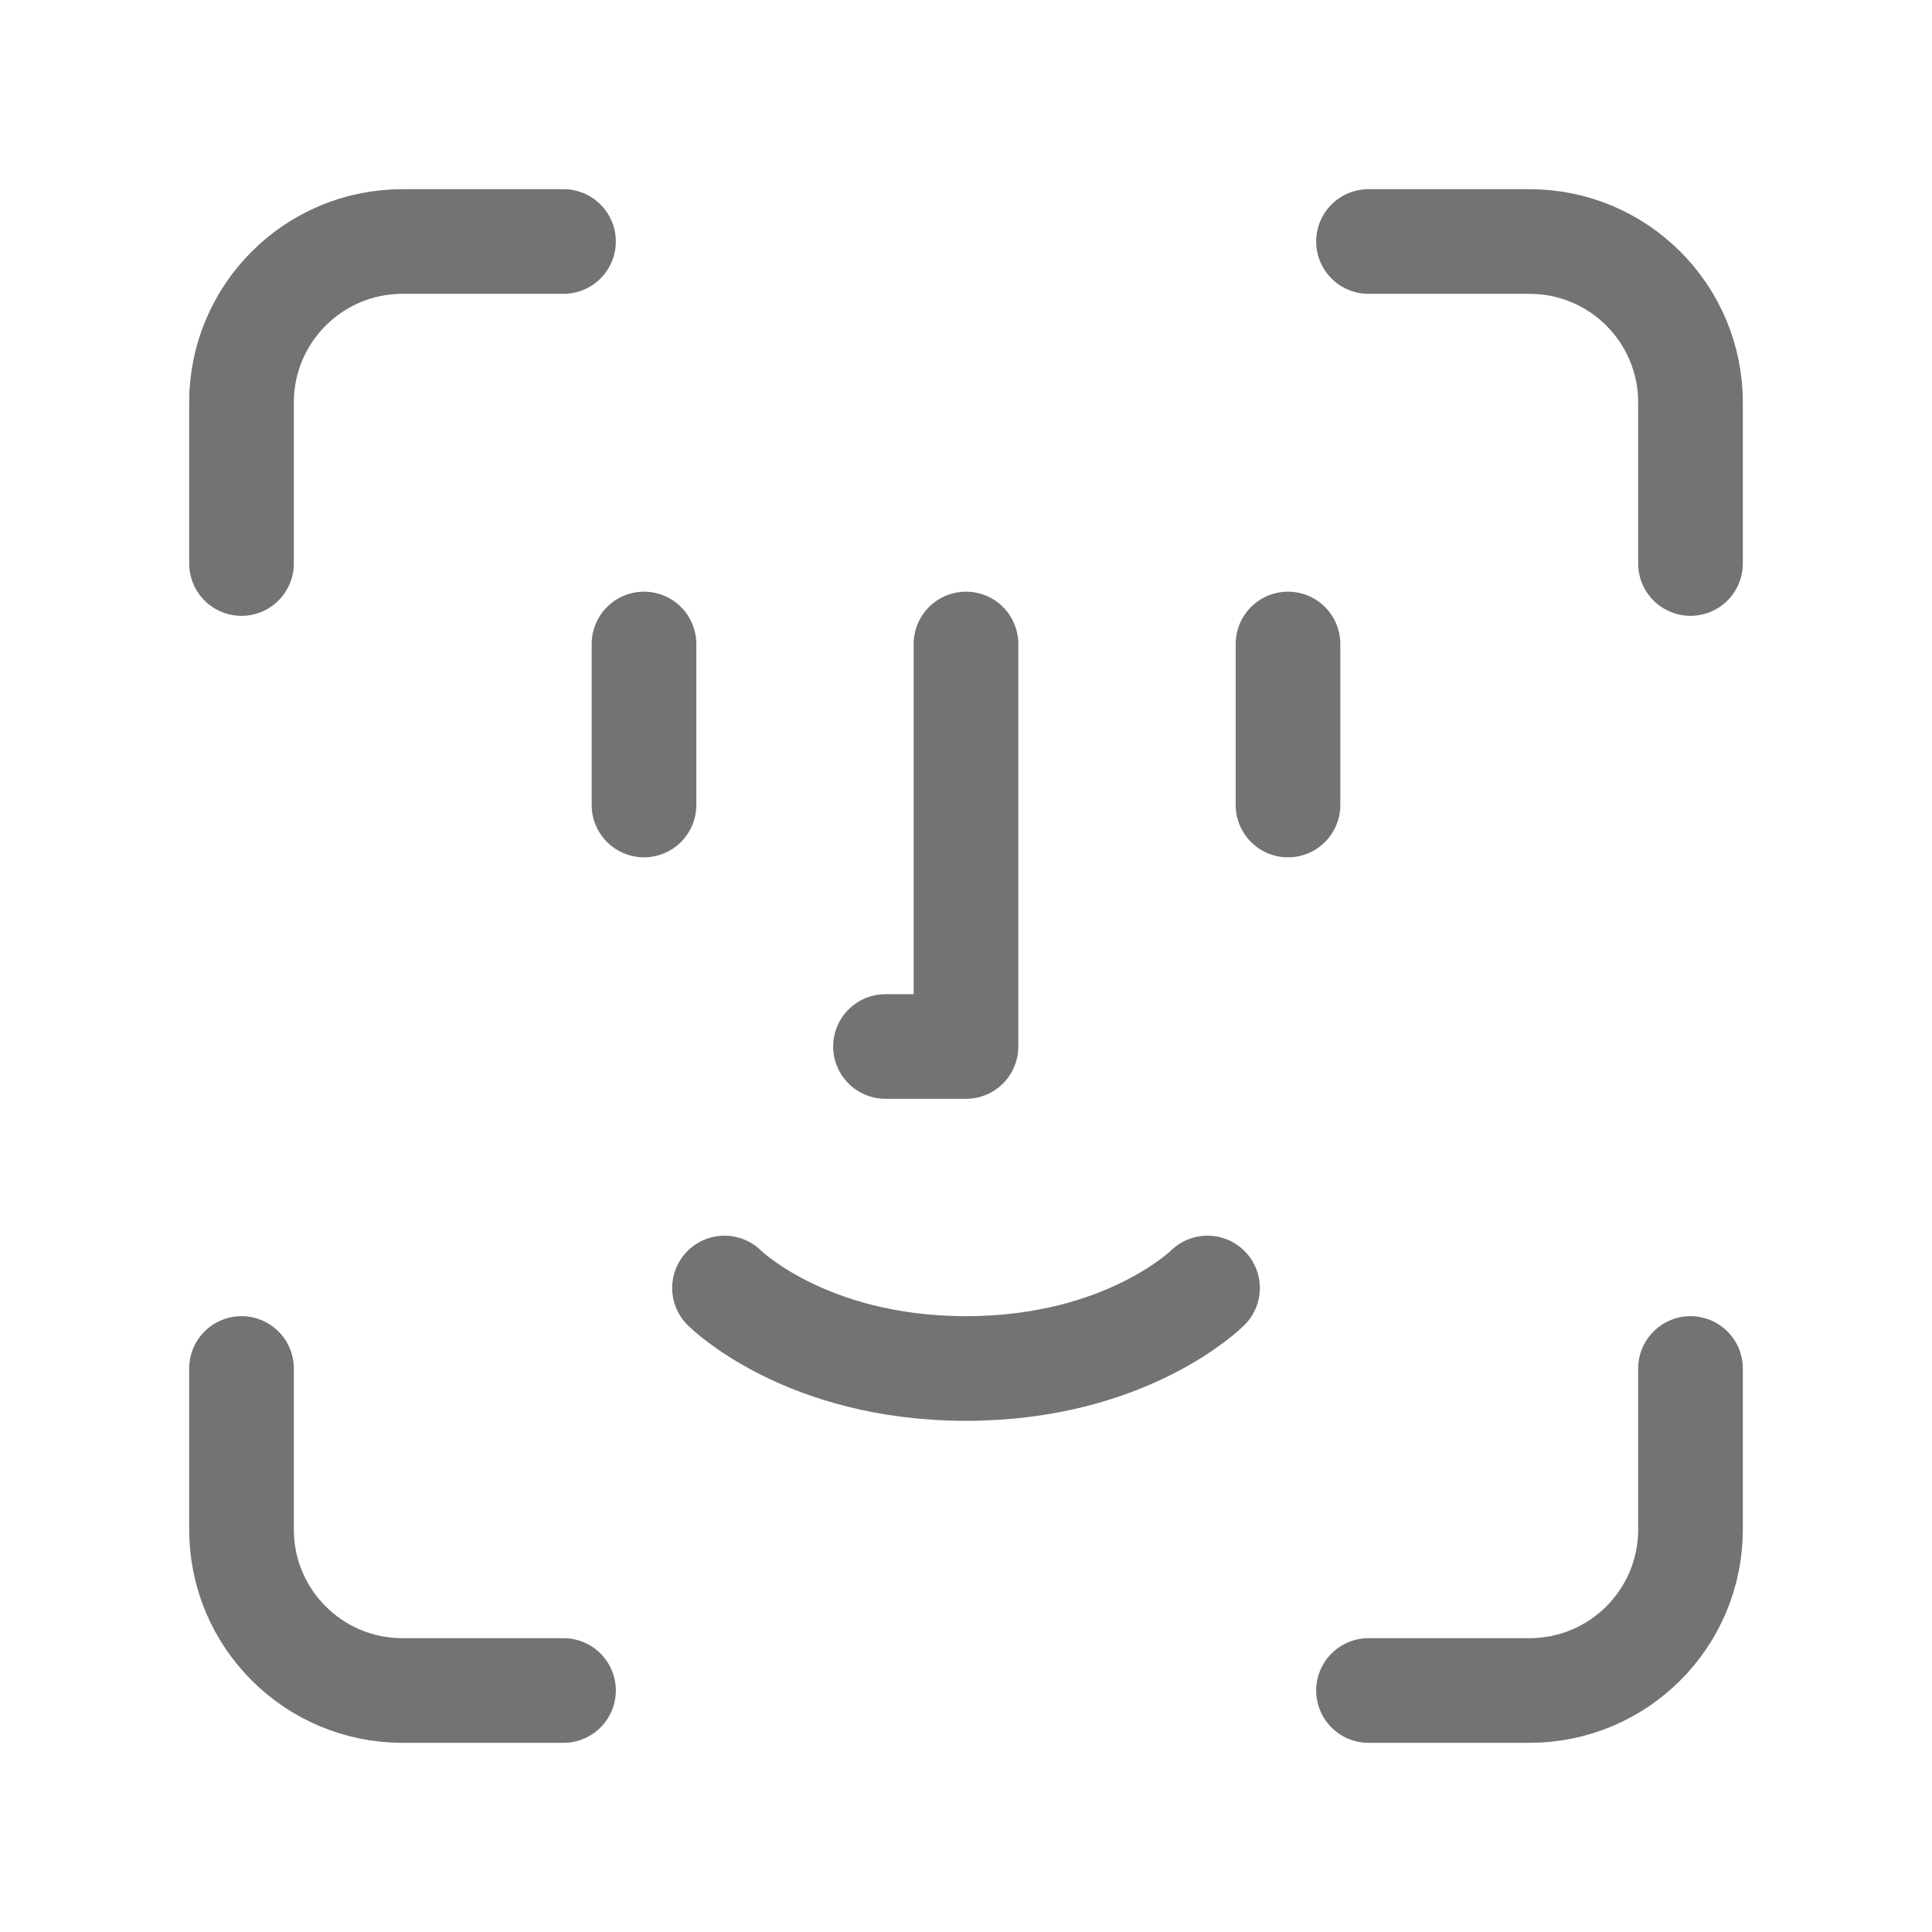
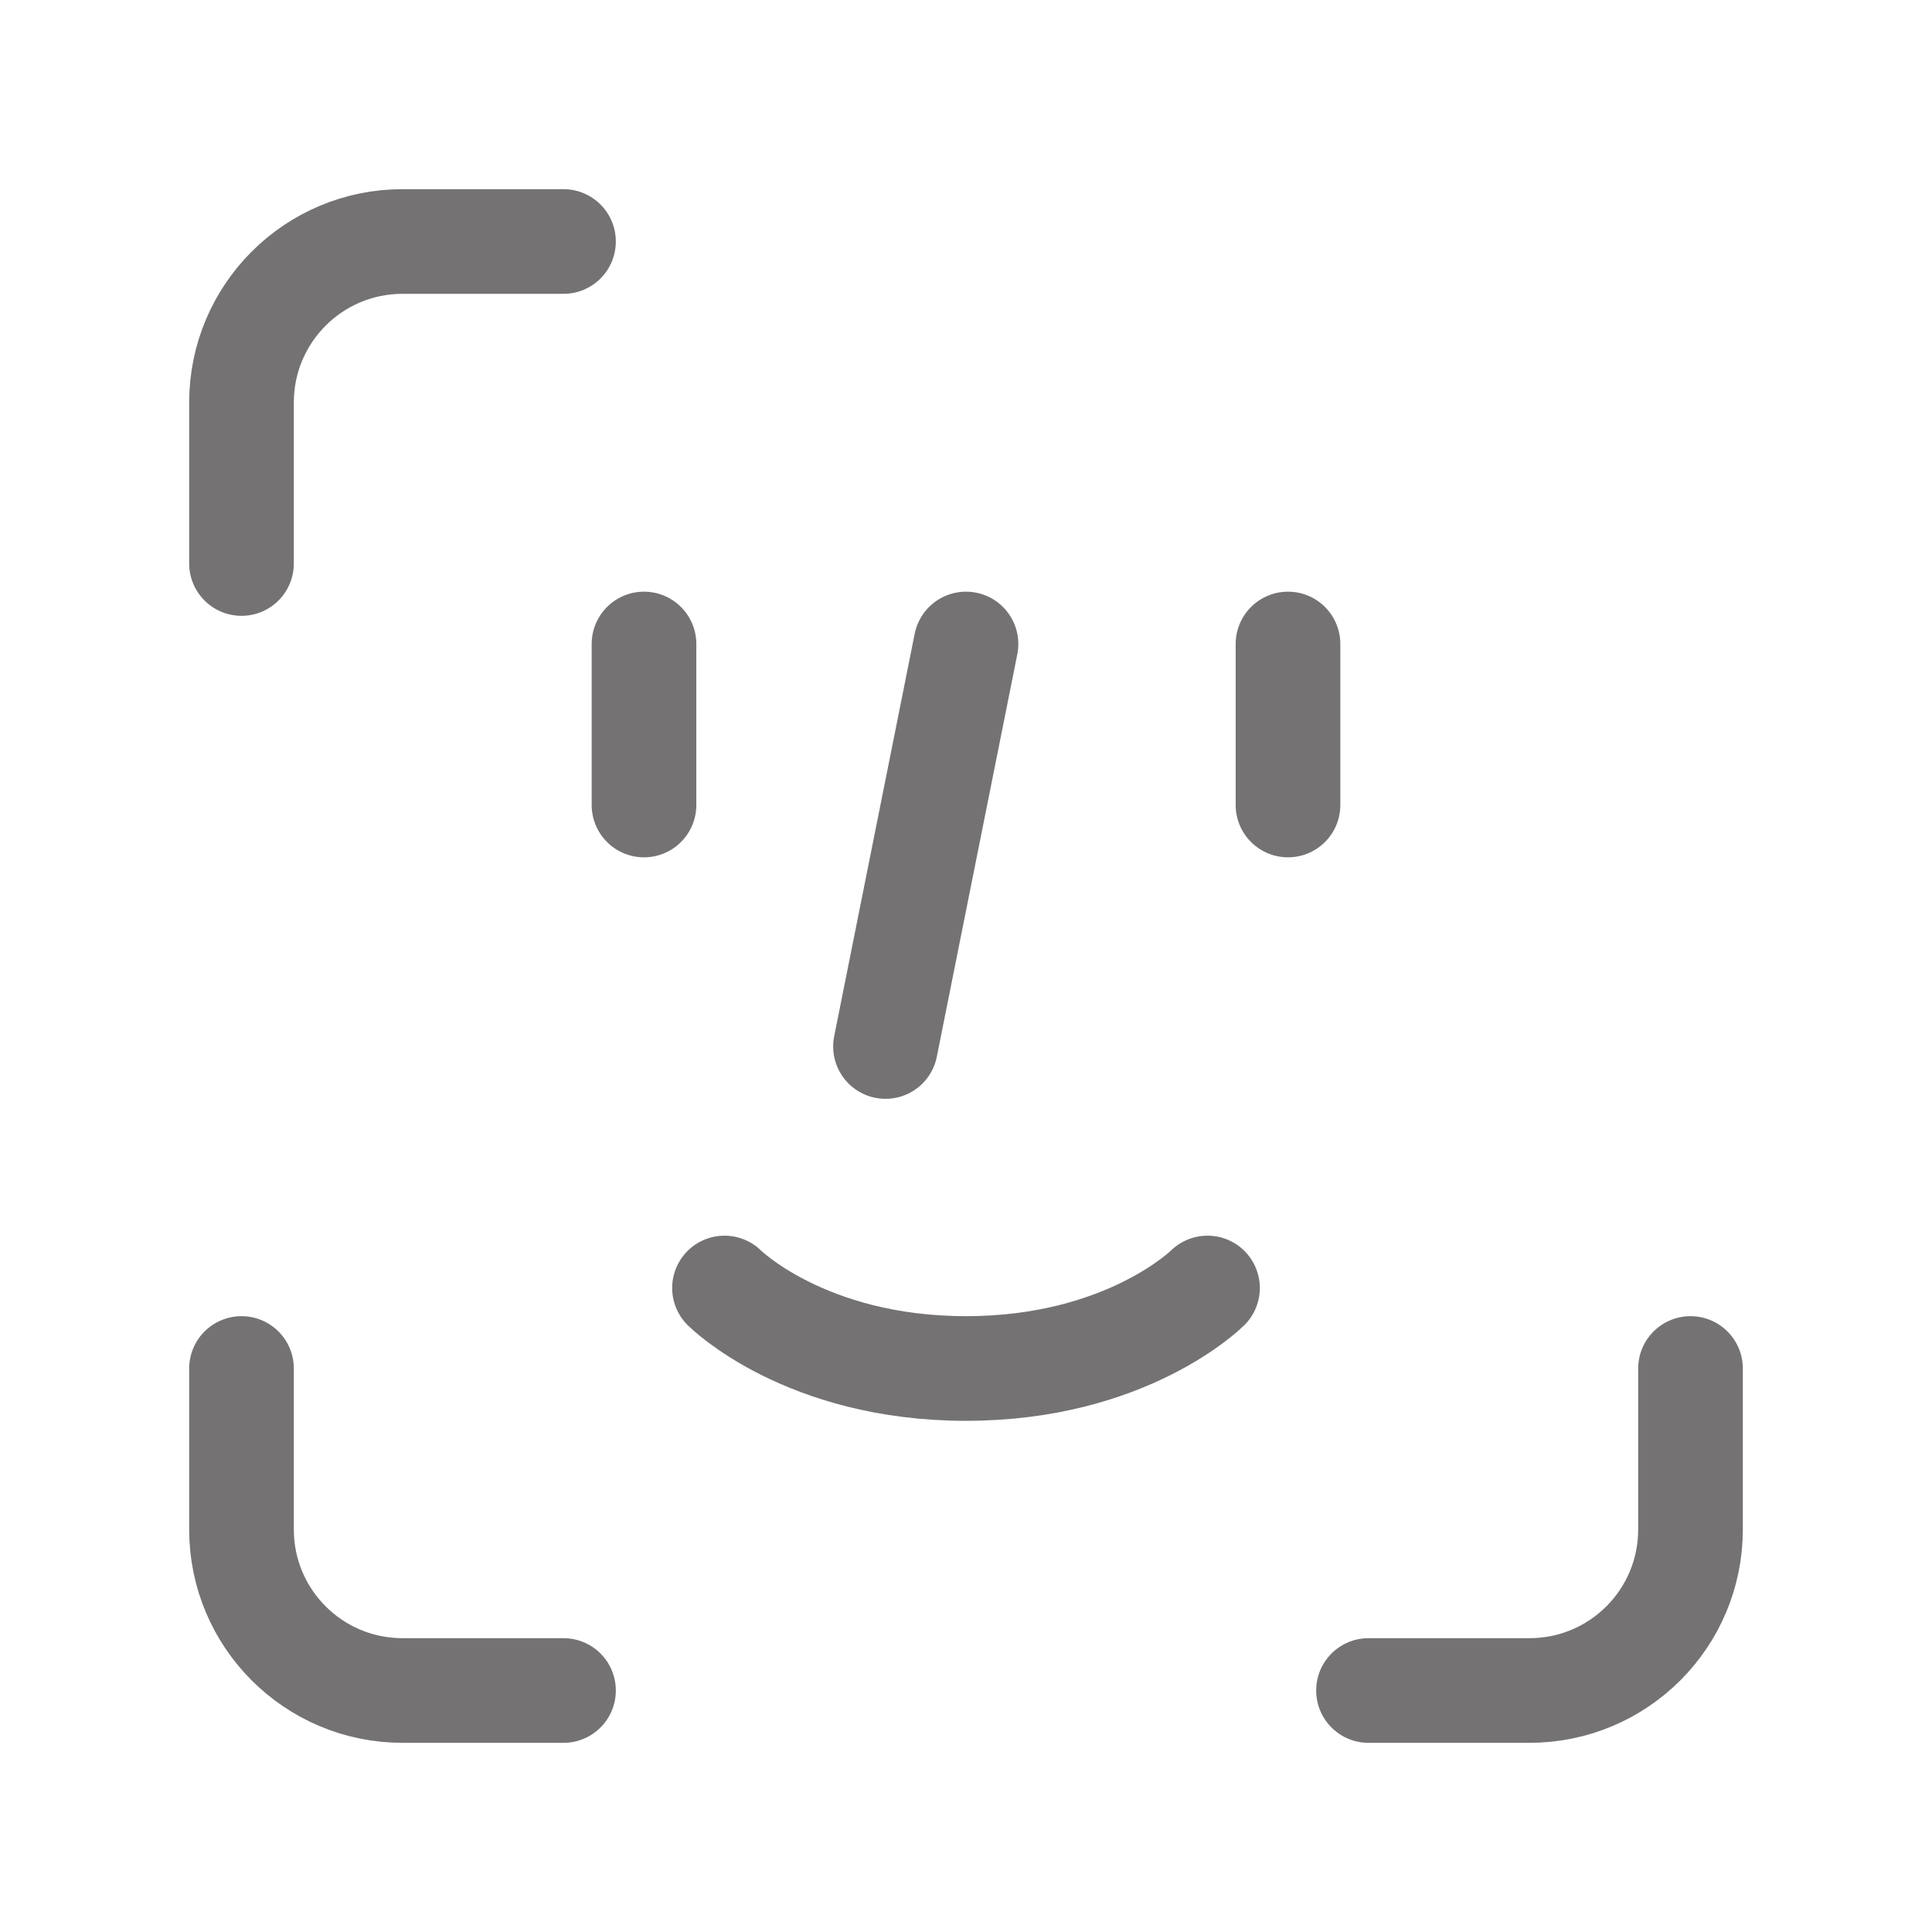
<svg xmlns="http://www.w3.org/2000/svg" width="45px" height="45px" stroke-width="1.3" viewBox="0 0 24 24" fill="none" color="#747272">
  <path d="M7 3H5C3.895 3 3 3.895 3 5V7" stroke="#747272" stroke-width="1.3" stroke-linecap="round" stroke-linejoin="round" />
-   <path d="M17 3H19C20.105 3 21 3.895 21 5V7" stroke="#747272" stroke-width="1.3" stroke-linecap="round" stroke-linejoin="round" />
  <path d="M16 8L16 10" stroke="#747272" stroke-width="1.3" stroke-linecap="round" stroke-linejoin="round" />
  <path d="M8 8L8 10" stroke="#747272" stroke-width="1.3" stroke-linecap="round" stroke-linejoin="round" />
  <path d="M9 16C9 16 10 17 12 17C14 17 15 16 15 16" stroke="#747272" stroke-width="1.3" stroke-linecap="round" stroke-linejoin="round" />
-   <path d="M12 8L12 13L11 13" stroke="#747272" stroke-width="1.3" stroke-linecap="round" stroke-linejoin="round" />
+   <path d="M12 8L11 13" stroke="#747272" stroke-width="1.3" stroke-linecap="round" stroke-linejoin="round" />
  <path d="M7 21H5C3.895 21 3 20.105 3 19V17" stroke="#747272" stroke-width="1.3" stroke-linecap="round" stroke-linejoin="round" />
  <path d="M17 21H19C20.105 21 21 20.105 21 19V17" stroke="#747272" stroke-width="1.3" stroke-linecap="round" stroke-linejoin="round" />
</svg>